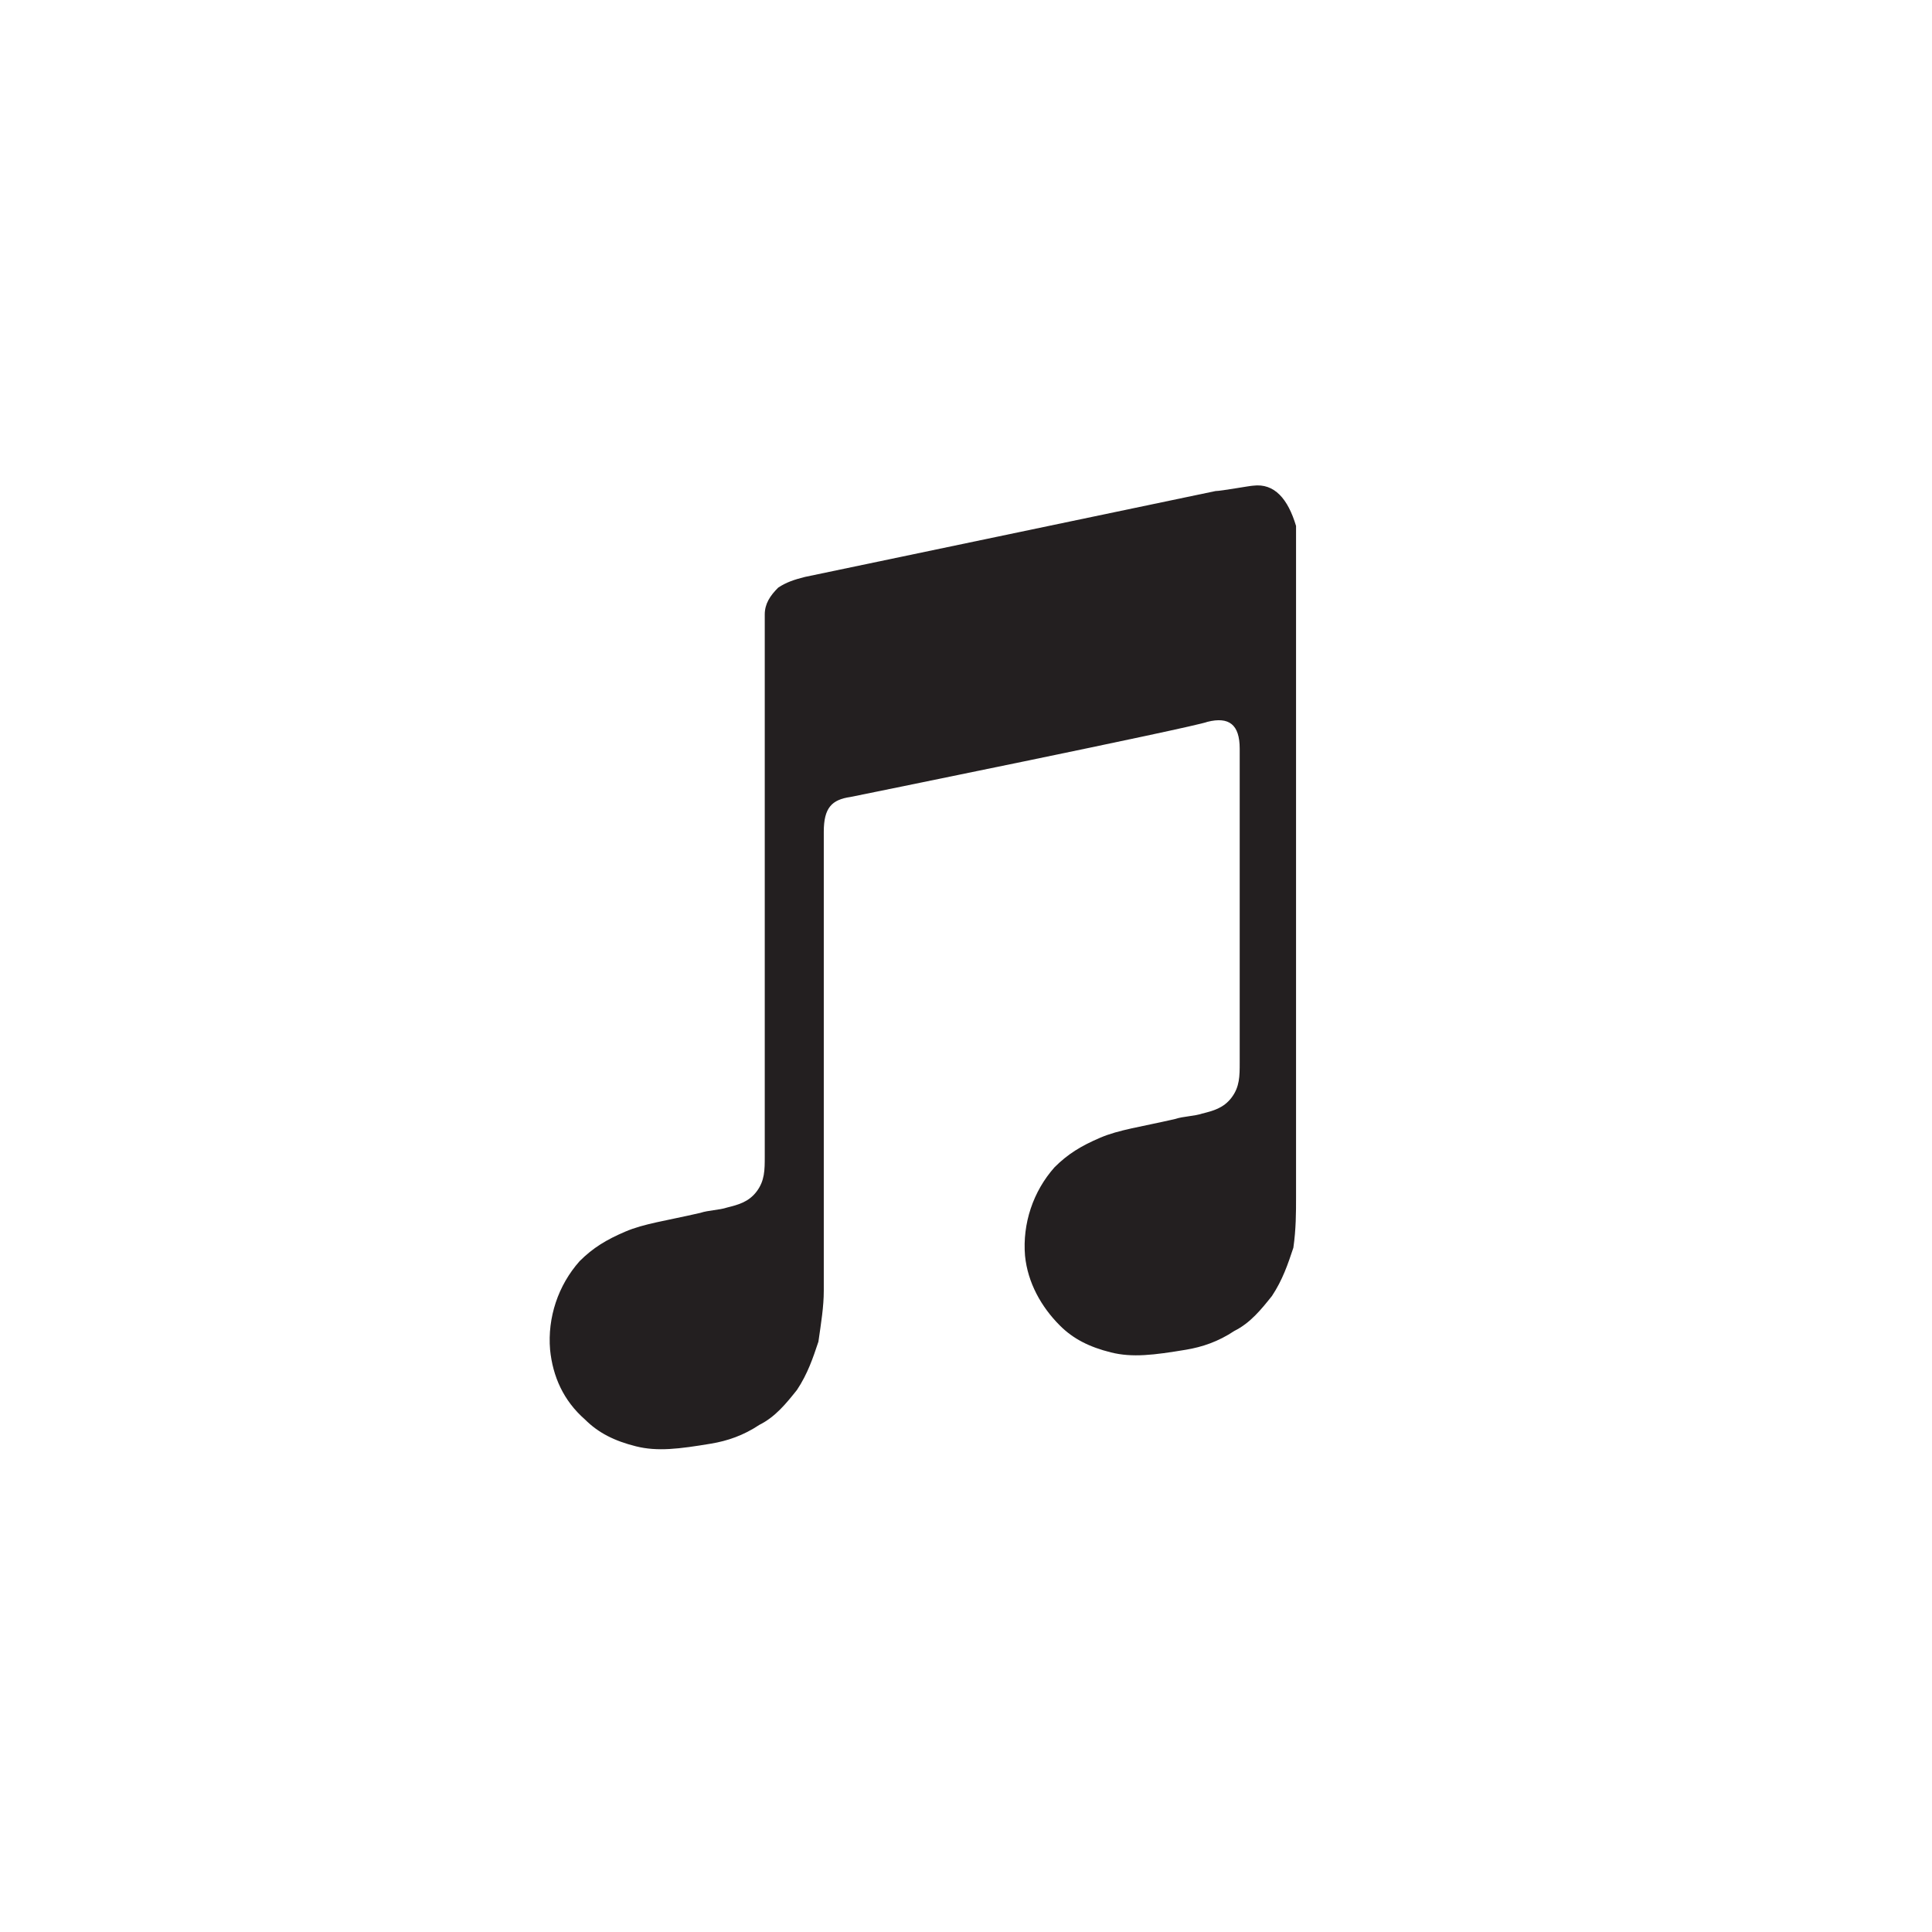
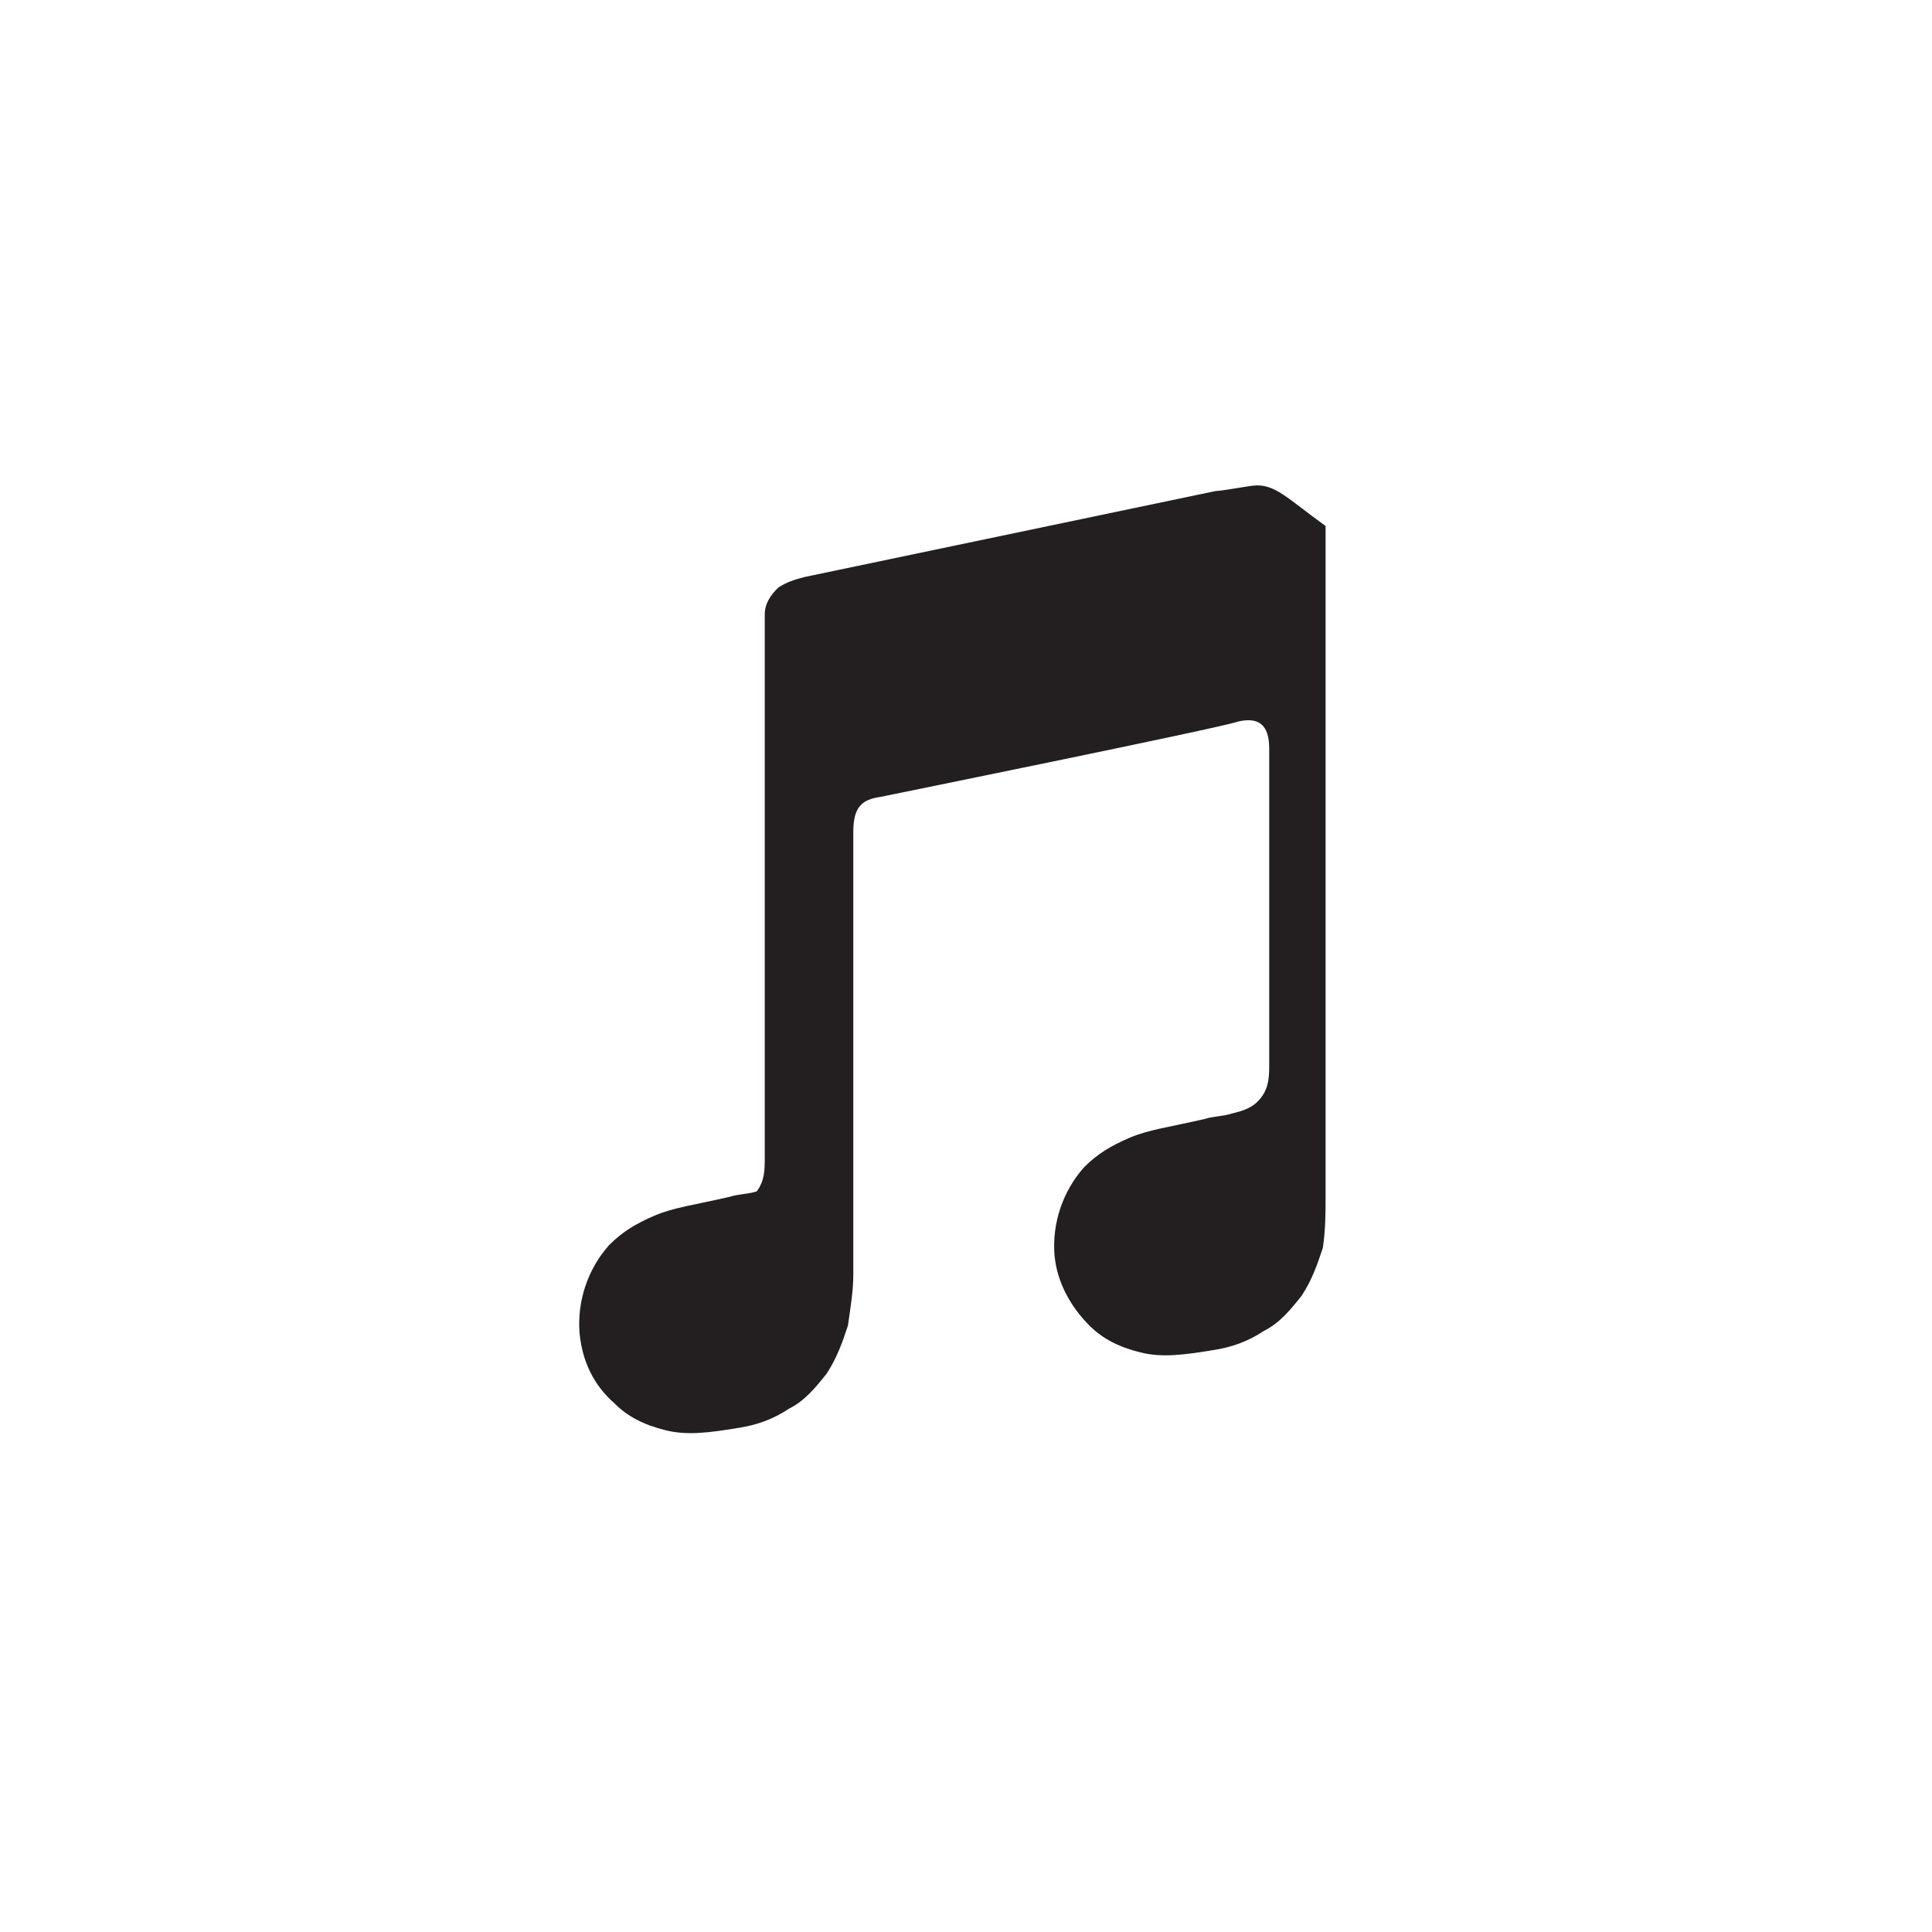
<svg xmlns="http://www.w3.org/2000/svg" version="1.1" id="Layer_1" x="0px" y="0px" viewBox="0 0 72 72" style="enable-background:new 0 0 72 72;" xml:space="preserve">
  <style type="text/css">
	.st0{fill:#231F20;}
</style>
  <g id="Guides">
</g>
  <g>
-     <path id="SVGID_1_" class="st0" d="M46.7,18.1c-0.1,0-1.2,0.2-1.4,0.2L30,21.5l0,0c-0.4,0.1-0.7,0.2-1,0.4c-0.3,0.3-0.5,0.6-0.5,1   c0,0.1,0,0.3,0,0.5c0,0,0,16.1,0,19.7c0,0.5,0,0.9-0.3,1.3c-0.3,0.4-0.7,0.5-1.1,0.6c-0.3,0.1-0.7,0.1-1,0.2   c-1.3,0.3-2.1,0.4-2.8,0.7c-0.7,0.3-1.2,0.6-1.7,1.1c-0.8,0.9-1.2,2.1-1.1,3.3c0.1,1,0.5,1.9,1.3,2.6c0.5,0.5,1.1,0.8,1.9,1   s1.6,0.1,2.8-0.1c0.6-0.1,1.2-0.3,1.8-0.7c0.6-0.3,1-0.8,1.4-1.3c0.4-0.6,0.6-1.2,0.8-1.8c0.1-0.7,0.2-1.3,0.2-1.9V31   c0-0.9,0.3-1.2,1-1.3c0,0,12.8-2.6,13.3-2.8c0.8-0.2,1.2,0.1,1.2,1v11.7c0,0.5,0,0.9-0.3,1.3c-0.3,0.4-0.7,0.5-1.1,0.6   c-0.3,0.1-0.7,0.1-1,0.2c-1.3,0.3-2.1,0.4-2.8,0.7s-1.2,0.6-1.7,1.1c-0.8,0.9-1.2,2.1-1.1,3.3c0.1,1,0.6,1.9,1.3,2.6   c0.5,0.5,1.1,0.8,1.9,1c0.8,0.2,1.6,0.1,2.8-0.1c0.6-0.1,1.2-0.3,1.8-0.7c0.6-0.3,1-0.8,1.4-1.3c0.4-0.6,0.6-1.2,0.8-1.8   c0.1-0.7,0.1-1.3,0.1-1.9v-25C48,18.6,47.5,18,46.7,18.1z" />
+     <path id="SVGID_1_" class="st0" d="M46.7,18.1c-0.1,0-1.2,0.2-1.4,0.2L30,21.5l0,0c-0.4,0.1-0.7,0.2-1,0.4c-0.3,0.3-0.5,0.6-0.5,1   c0,0.1,0,0.3,0,0.5c0,0,0,16.1,0,19.7c0,0.5,0,0.9-0.3,1.3c-0.3,0.1-0.7,0.1-1,0.2   c-1.3,0.3-2.1,0.4-2.8,0.7c-0.7,0.3-1.2,0.6-1.7,1.1c-0.8,0.9-1.2,2.1-1.1,3.3c0.1,1,0.5,1.9,1.3,2.6c0.5,0.5,1.1,0.8,1.9,1   s1.6,0.1,2.8-0.1c0.6-0.1,1.2-0.3,1.8-0.7c0.6-0.3,1-0.8,1.4-1.3c0.4-0.6,0.6-1.2,0.8-1.8c0.1-0.7,0.2-1.3,0.2-1.9V31   c0-0.9,0.3-1.2,1-1.3c0,0,12.8-2.6,13.3-2.8c0.8-0.2,1.2,0.1,1.2,1v11.7c0,0.5,0,0.9-0.3,1.3c-0.3,0.4-0.7,0.5-1.1,0.6   c-0.3,0.1-0.7,0.1-1,0.2c-1.3,0.3-2.1,0.4-2.8,0.7s-1.2,0.6-1.7,1.1c-0.8,0.9-1.2,2.1-1.1,3.3c0.1,1,0.6,1.9,1.3,2.6   c0.5,0.5,1.1,0.8,1.9,1c0.8,0.2,1.6,0.1,2.8-0.1c0.6-0.1,1.2-0.3,1.8-0.7c0.6-0.3,1-0.8,1.4-1.3c0.4-0.6,0.6-1.2,0.8-1.8   c0.1-0.7,0.1-1.3,0.1-1.9v-25C48,18.6,47.5,18,46.7,18.1z" />
  </g>
</svg>